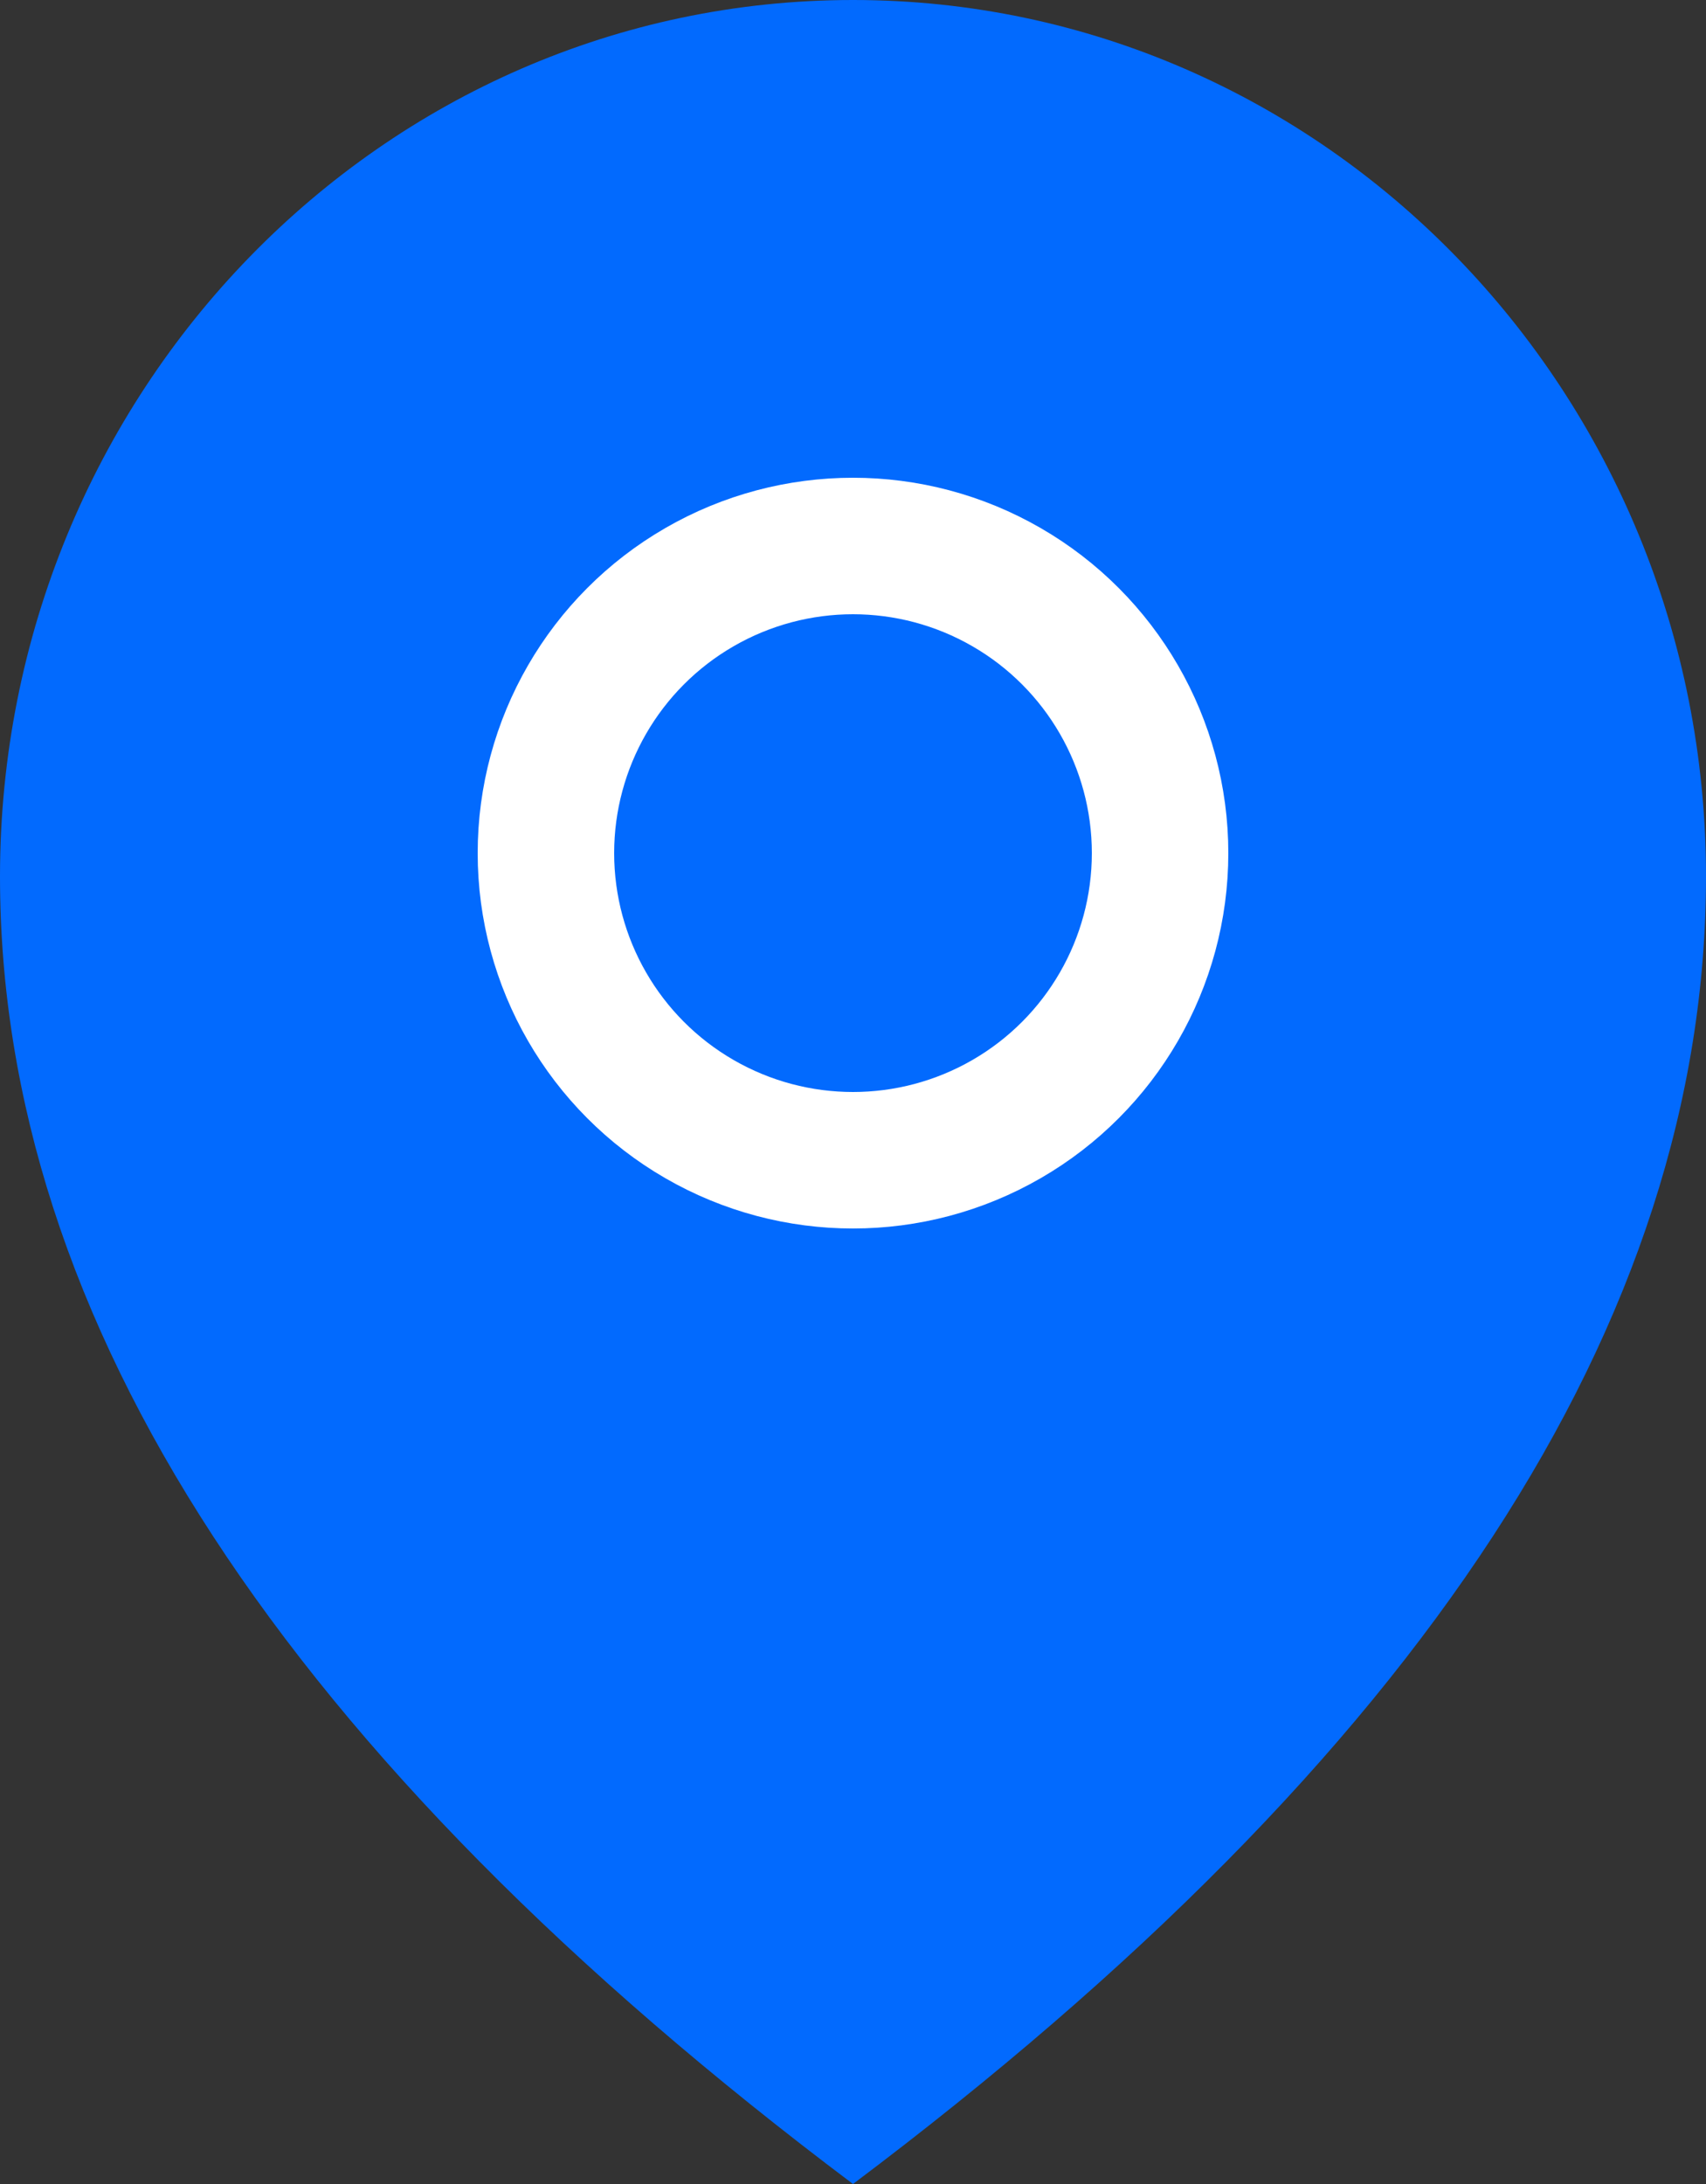
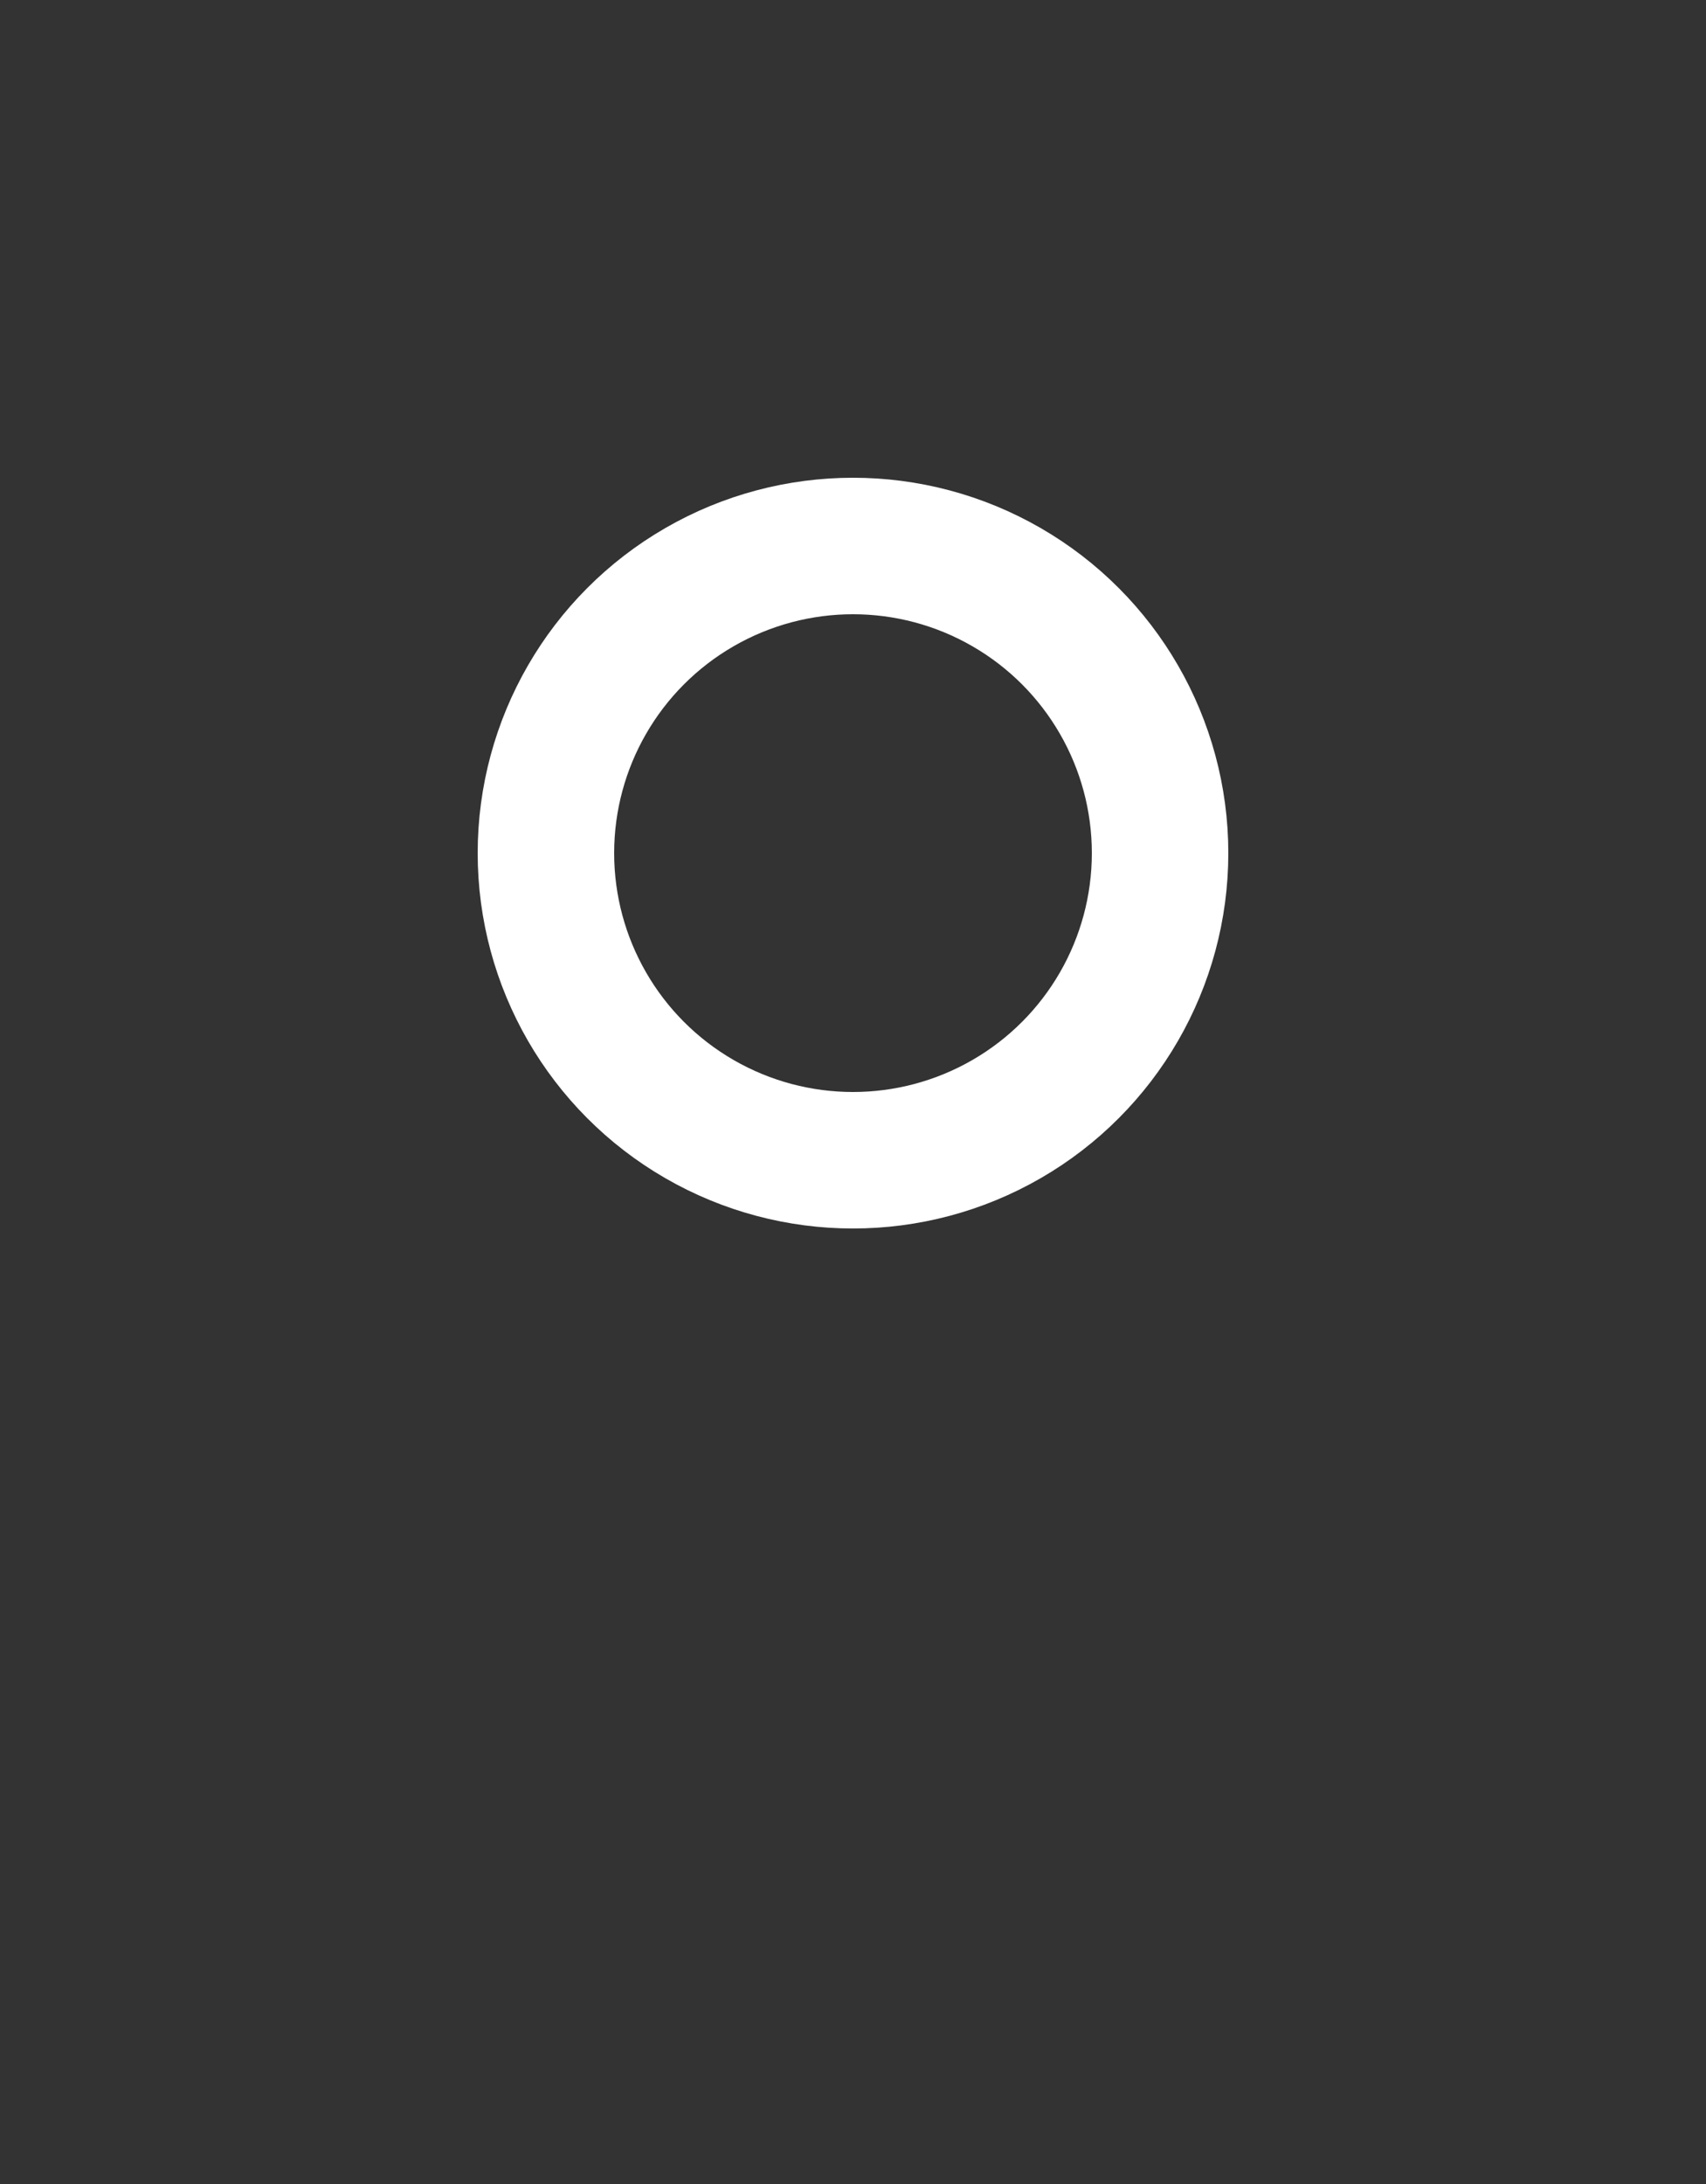
<svg xmlns="http://www.w3.org/2000/svg" height="32" viewBox="0 0 25 32" width="25">
  <rect x="0" y="0" width="25" height="32" fill="#333333" stroke="none" />
  <g fill="none" fill-rule="evenodd">
-     <path d="m0 12.843c0-7.093 5.596-12.843 12.5-12.843 6.904 0 12.5 5.75 12.5 12.843 0 6.507-4.167 12.893-12.5 19.157-8.333-6.264-12.5-12.65-12.5-19.157z" fill="#026afe" />
    <circle cx="12.5" cy="12.5" r="4.5" stroke="#fff" stroke-width="2" />
  </g>
</svg>